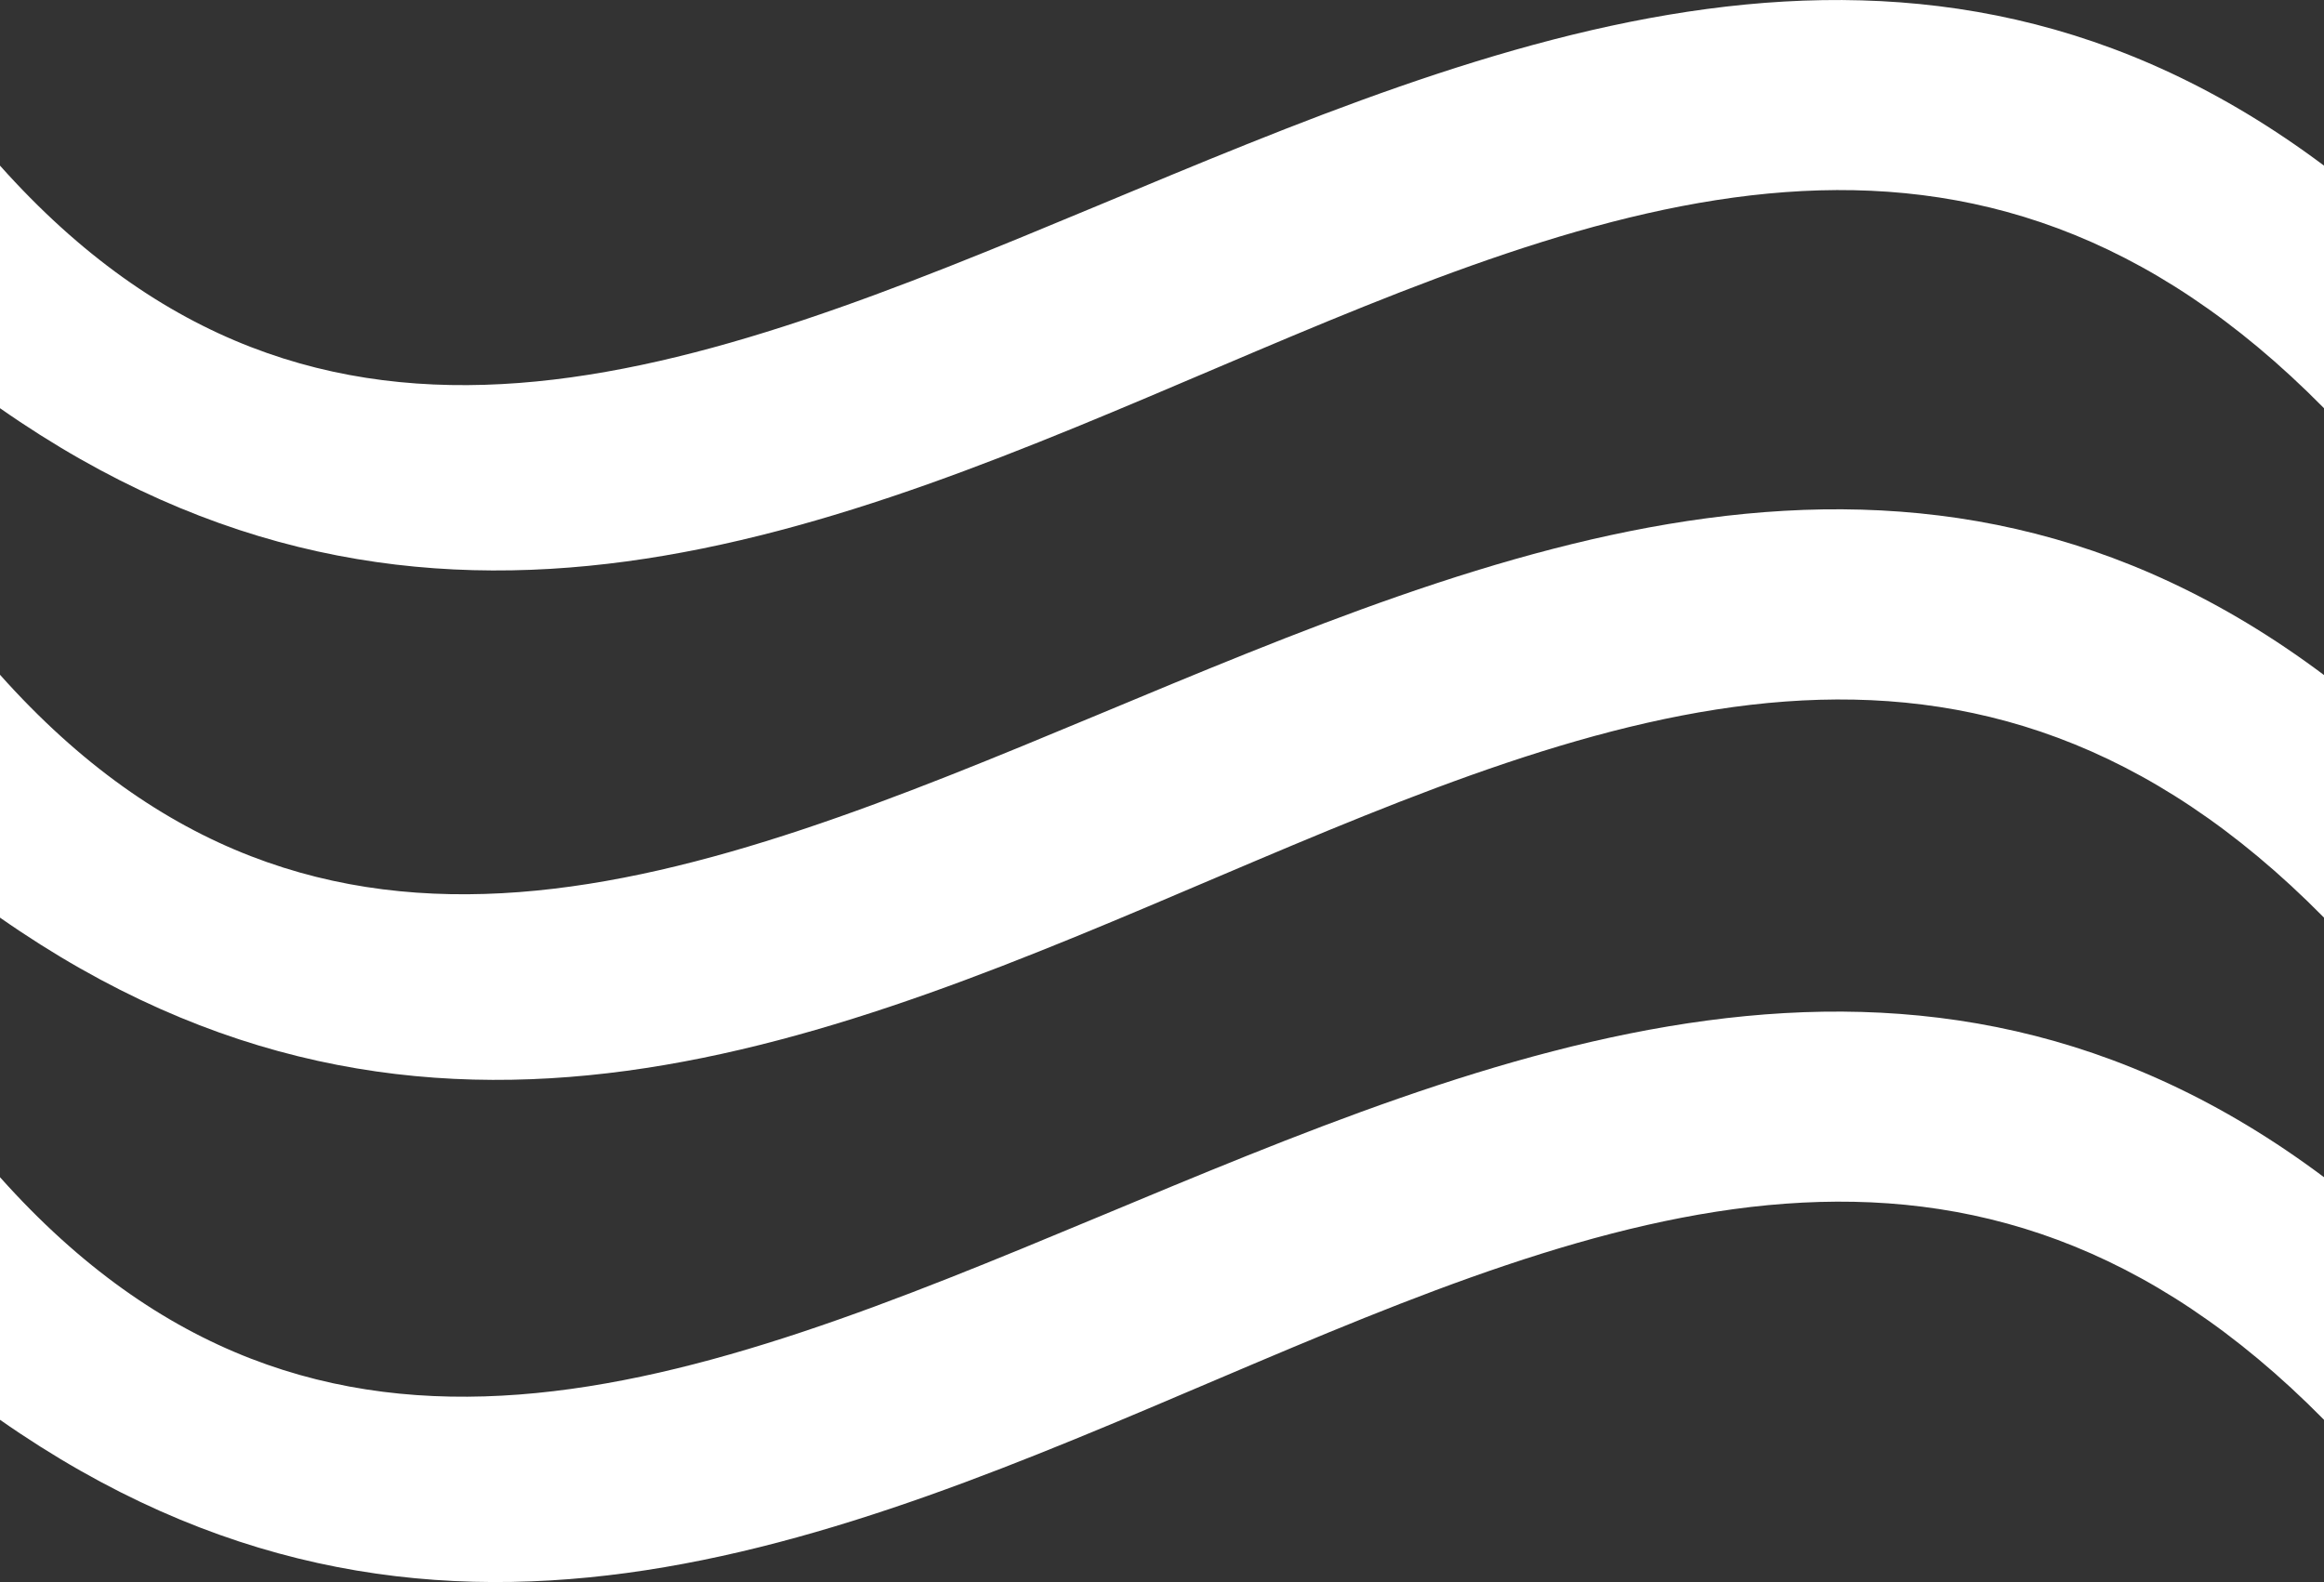
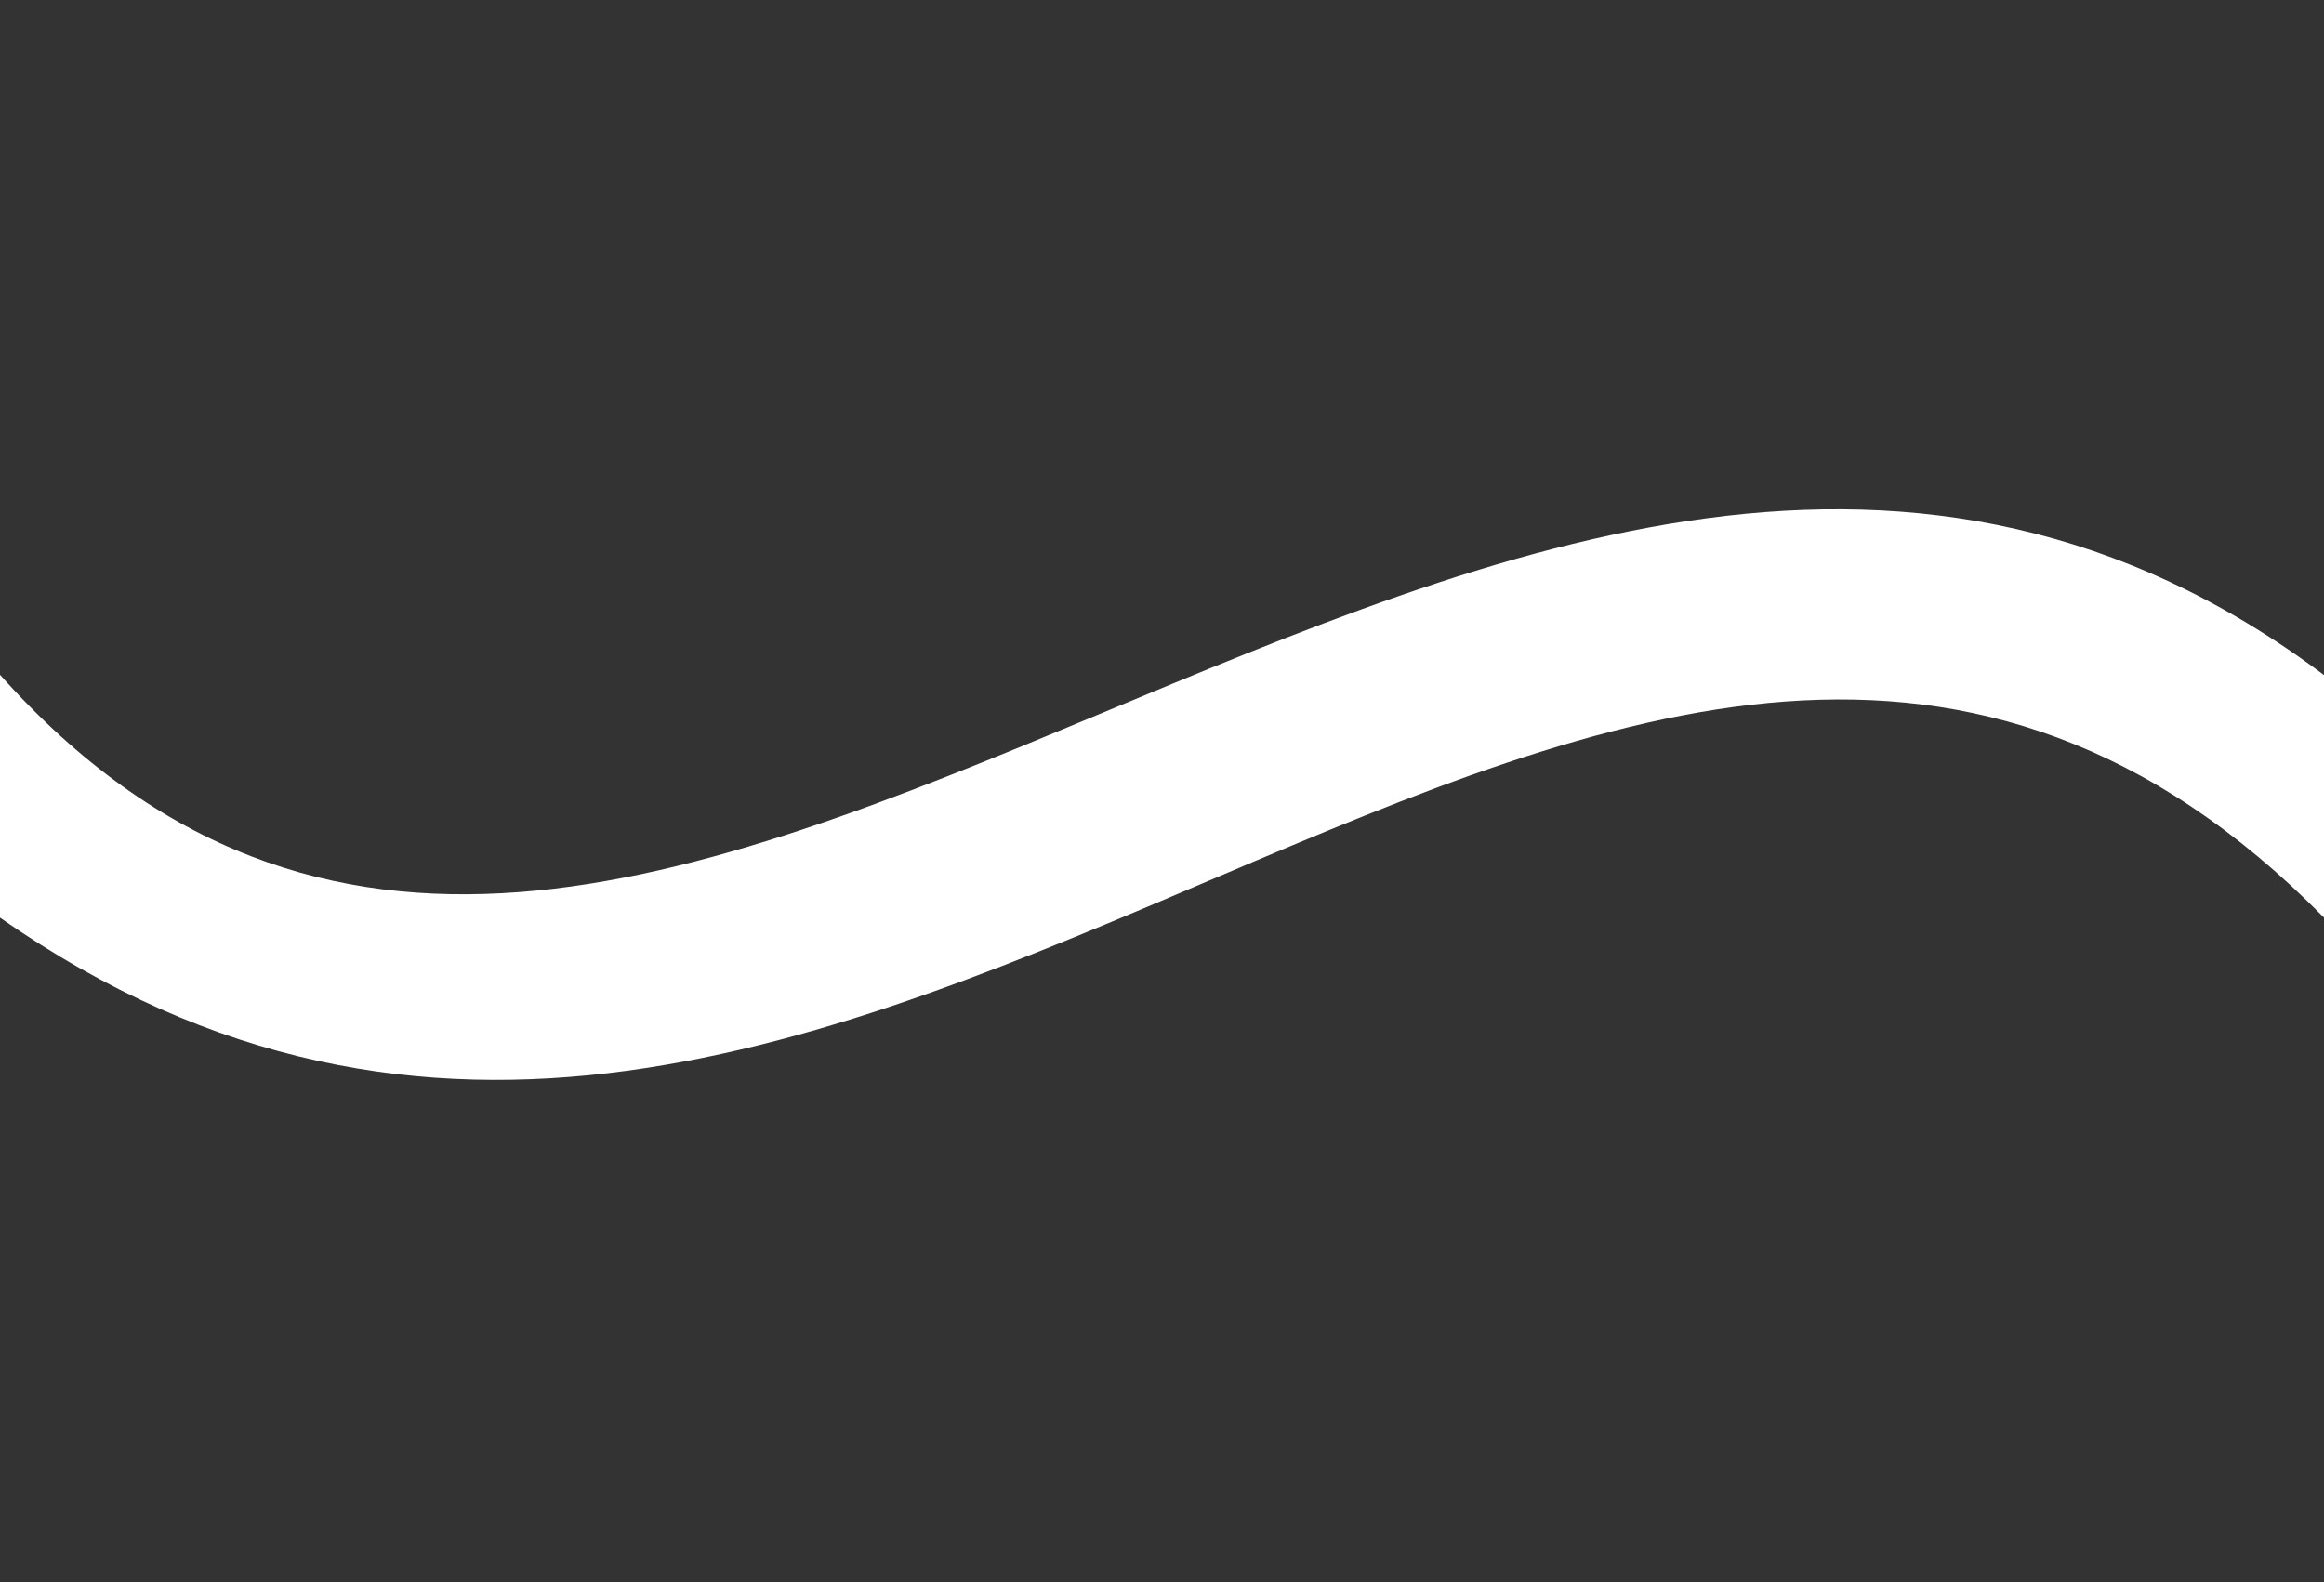
<svg xmlns="http://www.w3.org/2000/svg" id="Layer_2" viewBox="0 0 83.34 56.74">
  <rect x="0" y="0" width="83.34" height="56.74" fill="#333333" stroke="none" />
  <defs>
    <style>.cls-1{fill:#fff;stroke-width:0px;}</style>
  </defs>
  <g id="Layer_1-2">
-     <path class="cls-1" d="m0,6.61v8.03c30.8,21.54,58.15-25.55,83.34,0V5.94C54.08-15.97,23.01,31.72,0,5.94v.68Z" />
    <path class="cls-1" d="m0,24.88v8.03c30.8,21.54,58.15-25.55,83.34,0v-8.7C54.08,2.29,23.01,49.98,0,24.2v.68Z" />
-     <path class="cls-1" d="m0,42.89v8.03c30.8,21.54,58.15-25.55,83.34,0v-8.7c-29.26-21.91-60.33,25.78-83.34,0v.68Z" />
  </g>
</svg>